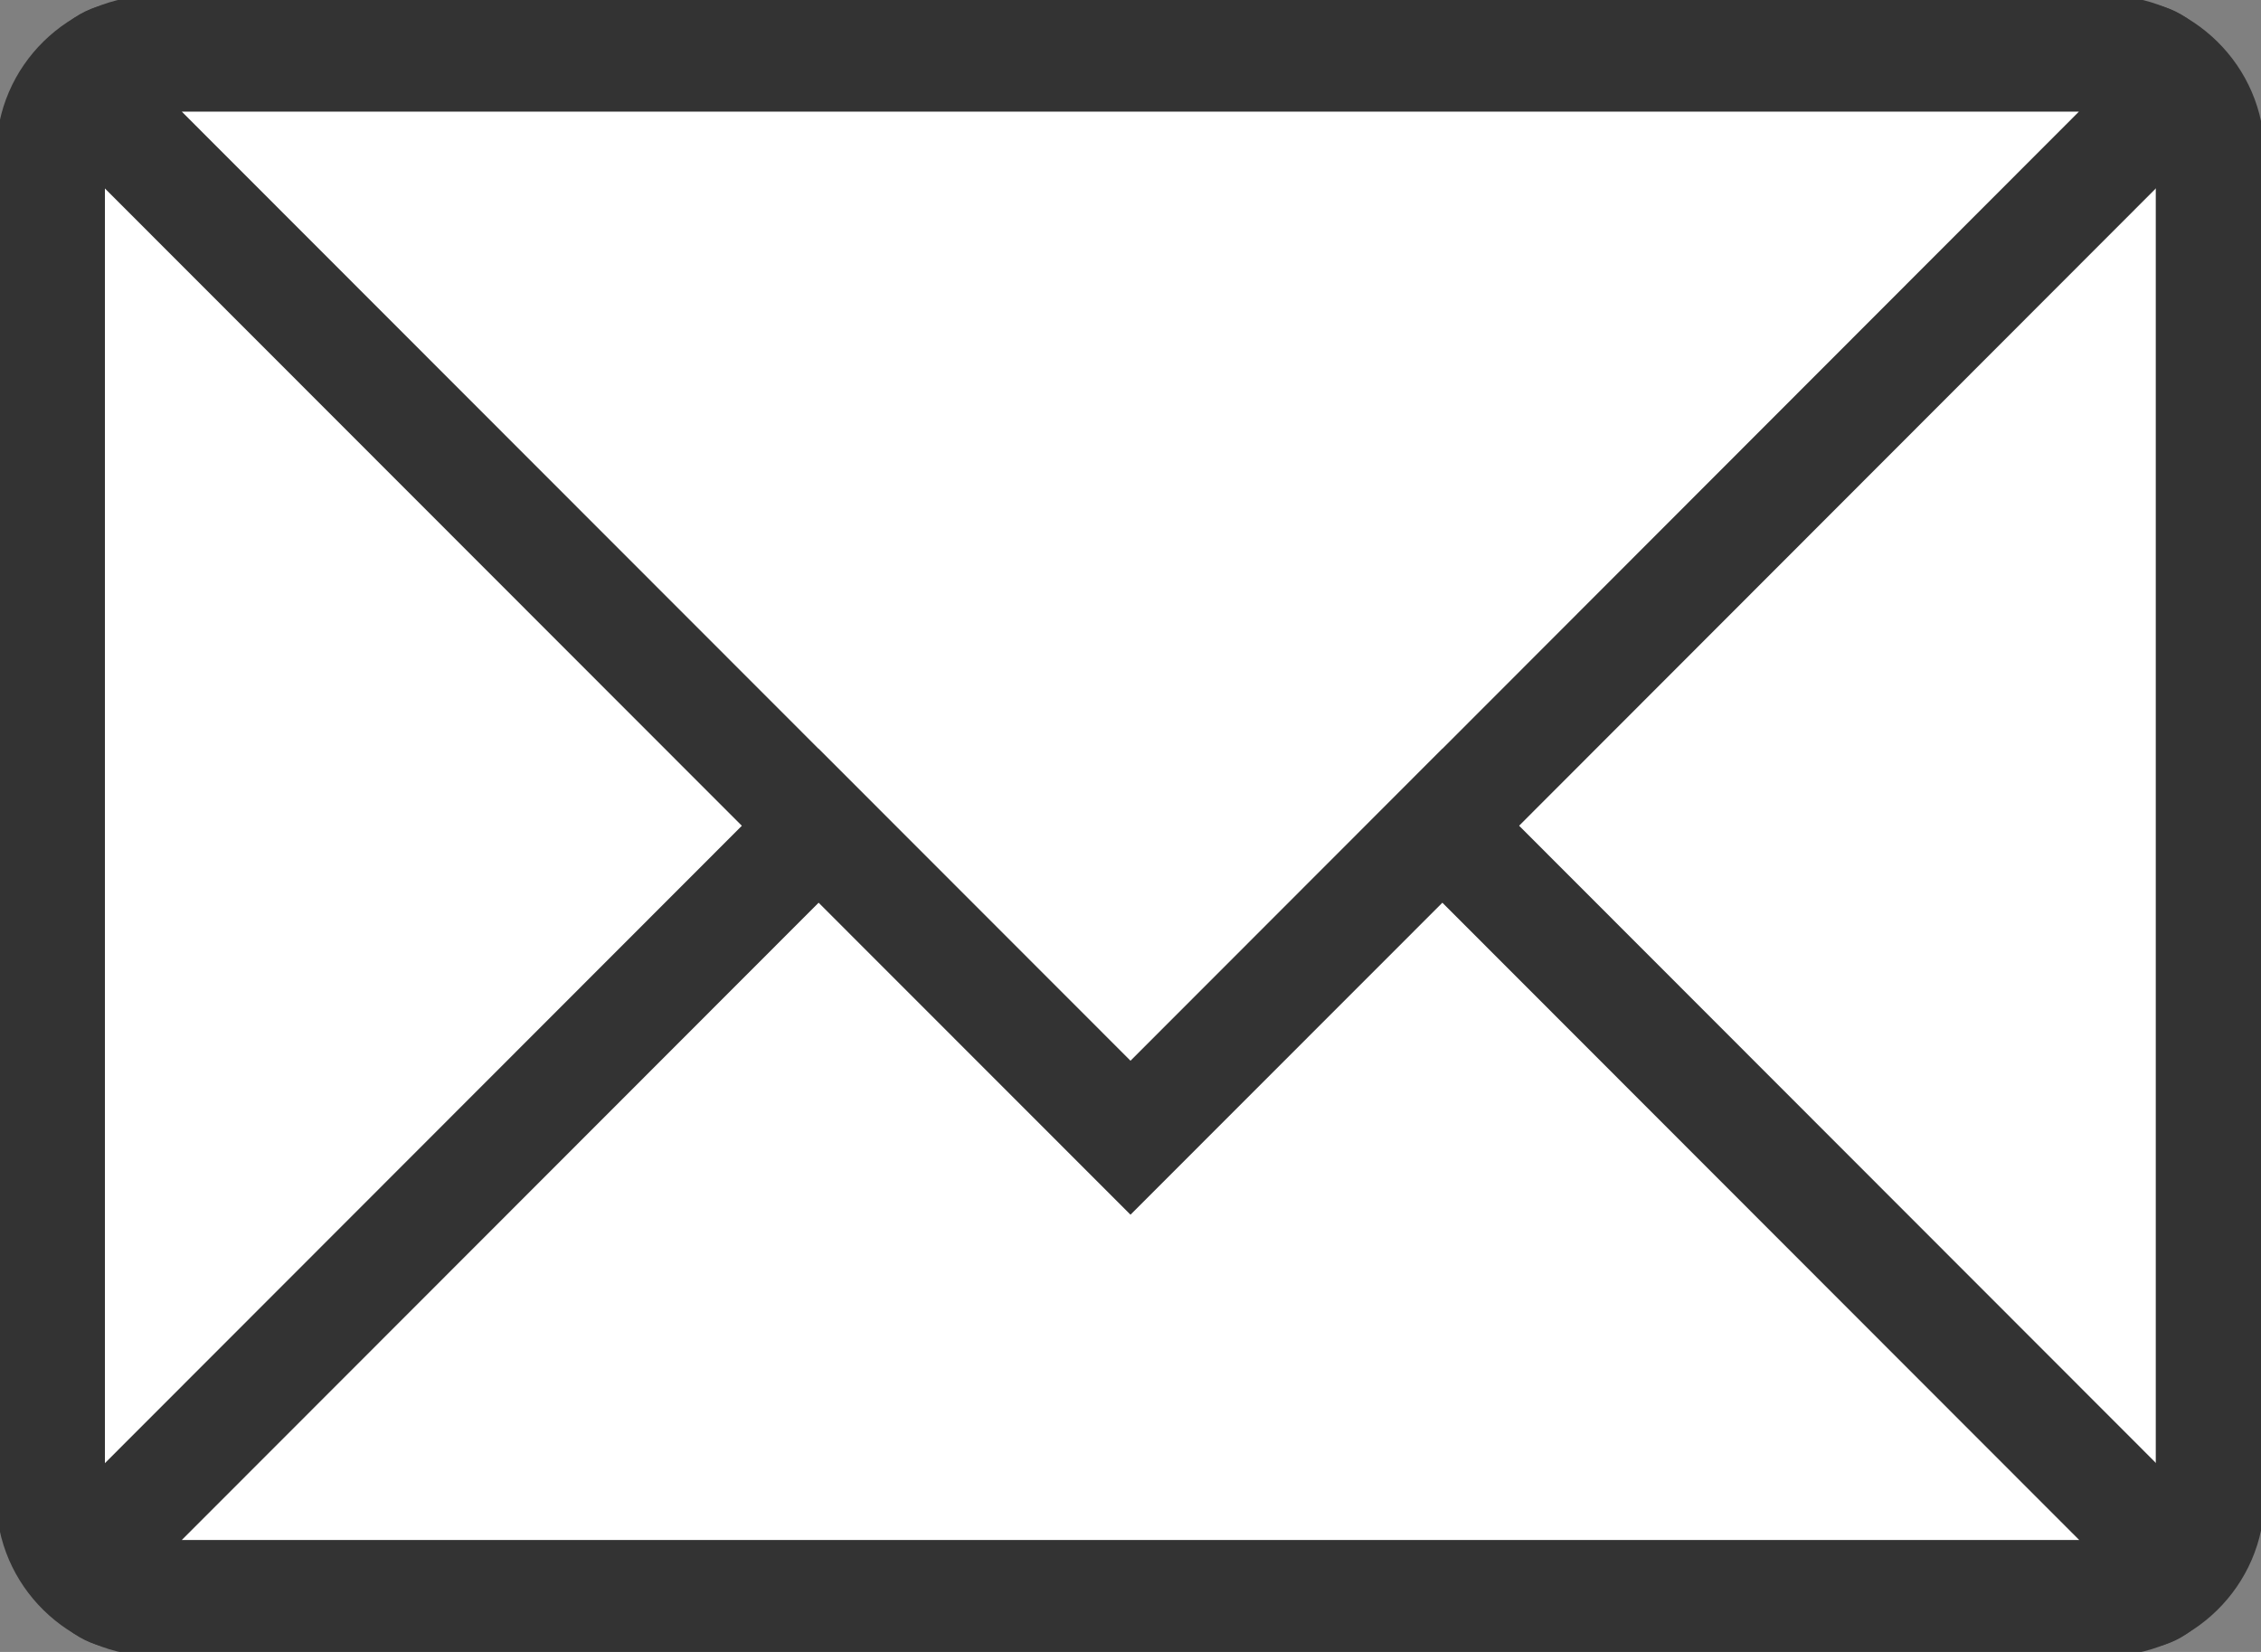
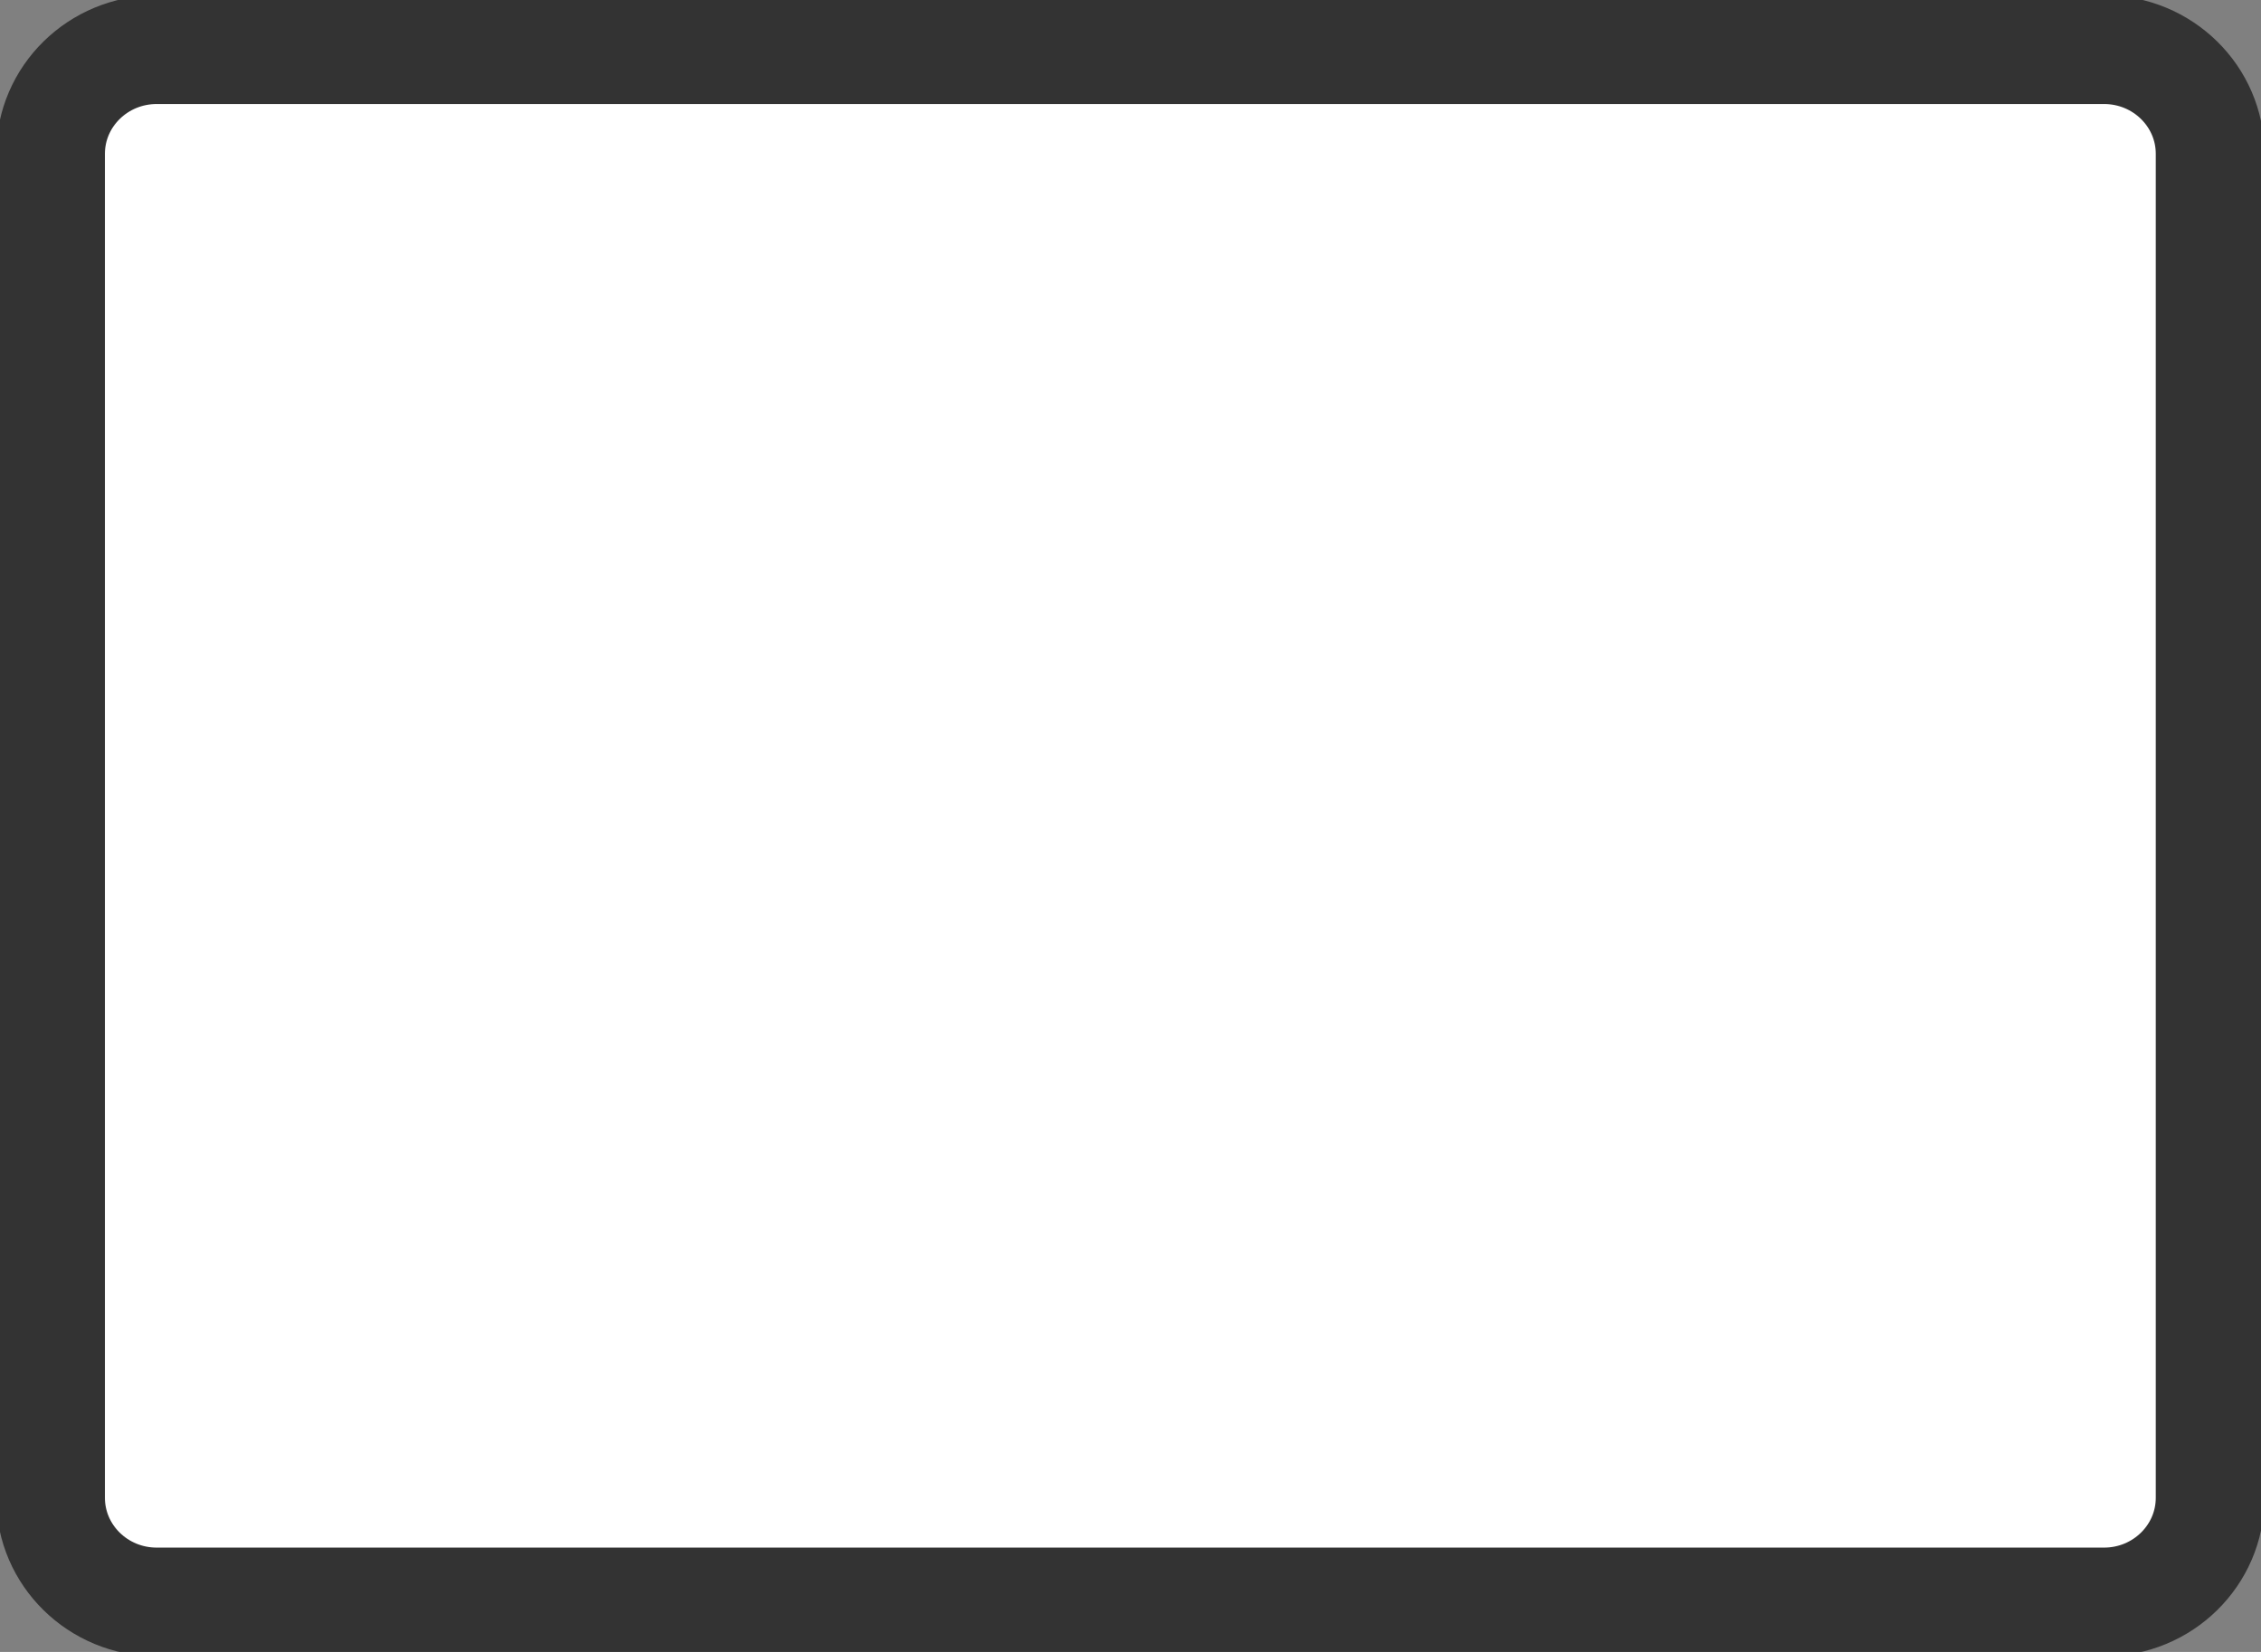
<svg xmlns="http://www.w3.org/2000/svg" width="52" height="38" viewBox="0 0 52 38" fill="none">
  <rect x="0" y="0" width="52" height="38" fill="#808080" stroke="none" />
  <g clip-path="url(#clip0_1_295)">
    <path d="M48.391 1.143H3.603C2.256 1.143 1.163 2.216 1.163 3.539V34.453C1.163 35.777 2.256 36.85 3.603 36.85H48.391C49.738 36.85 50.83 35.777 50.83 34.453V3.539C50.83 2.216 49.738 1.143 48.391 1.143Z" fill="white" stroke="#333333" stroke-width="2.5" stroke-miterlimit="10" />
-     <path d="M2.32 2.474L26 26.173L49.673 2.474C50.103 2.046 49.792 1.318 49.177 1.318H2.816C2.201 1.318 1.891 2.046 2.32 2.474Z" fill="white" stroke="#333333" stroke-width="2.5" stroke-miterlimit="10" />
-     <path d="M26 26.174L18.827 18.997L2.32 35.519C1.891 35.948 2.201 36.675 2.816 36.675H49.184C49.799 36.675 50.109 35.948 49.68 35.519L33.173 18.997L26 26.174Z" fill="white" stroke="#333333" stroke-width="2.5" stroke-miterlimit="10" />
  </g>
  <defs>
    <clipPath id="clip0_1_295">
      <rect width="52" height="38" fill="white" />
    </clipPath>
  </defs>
</svg>